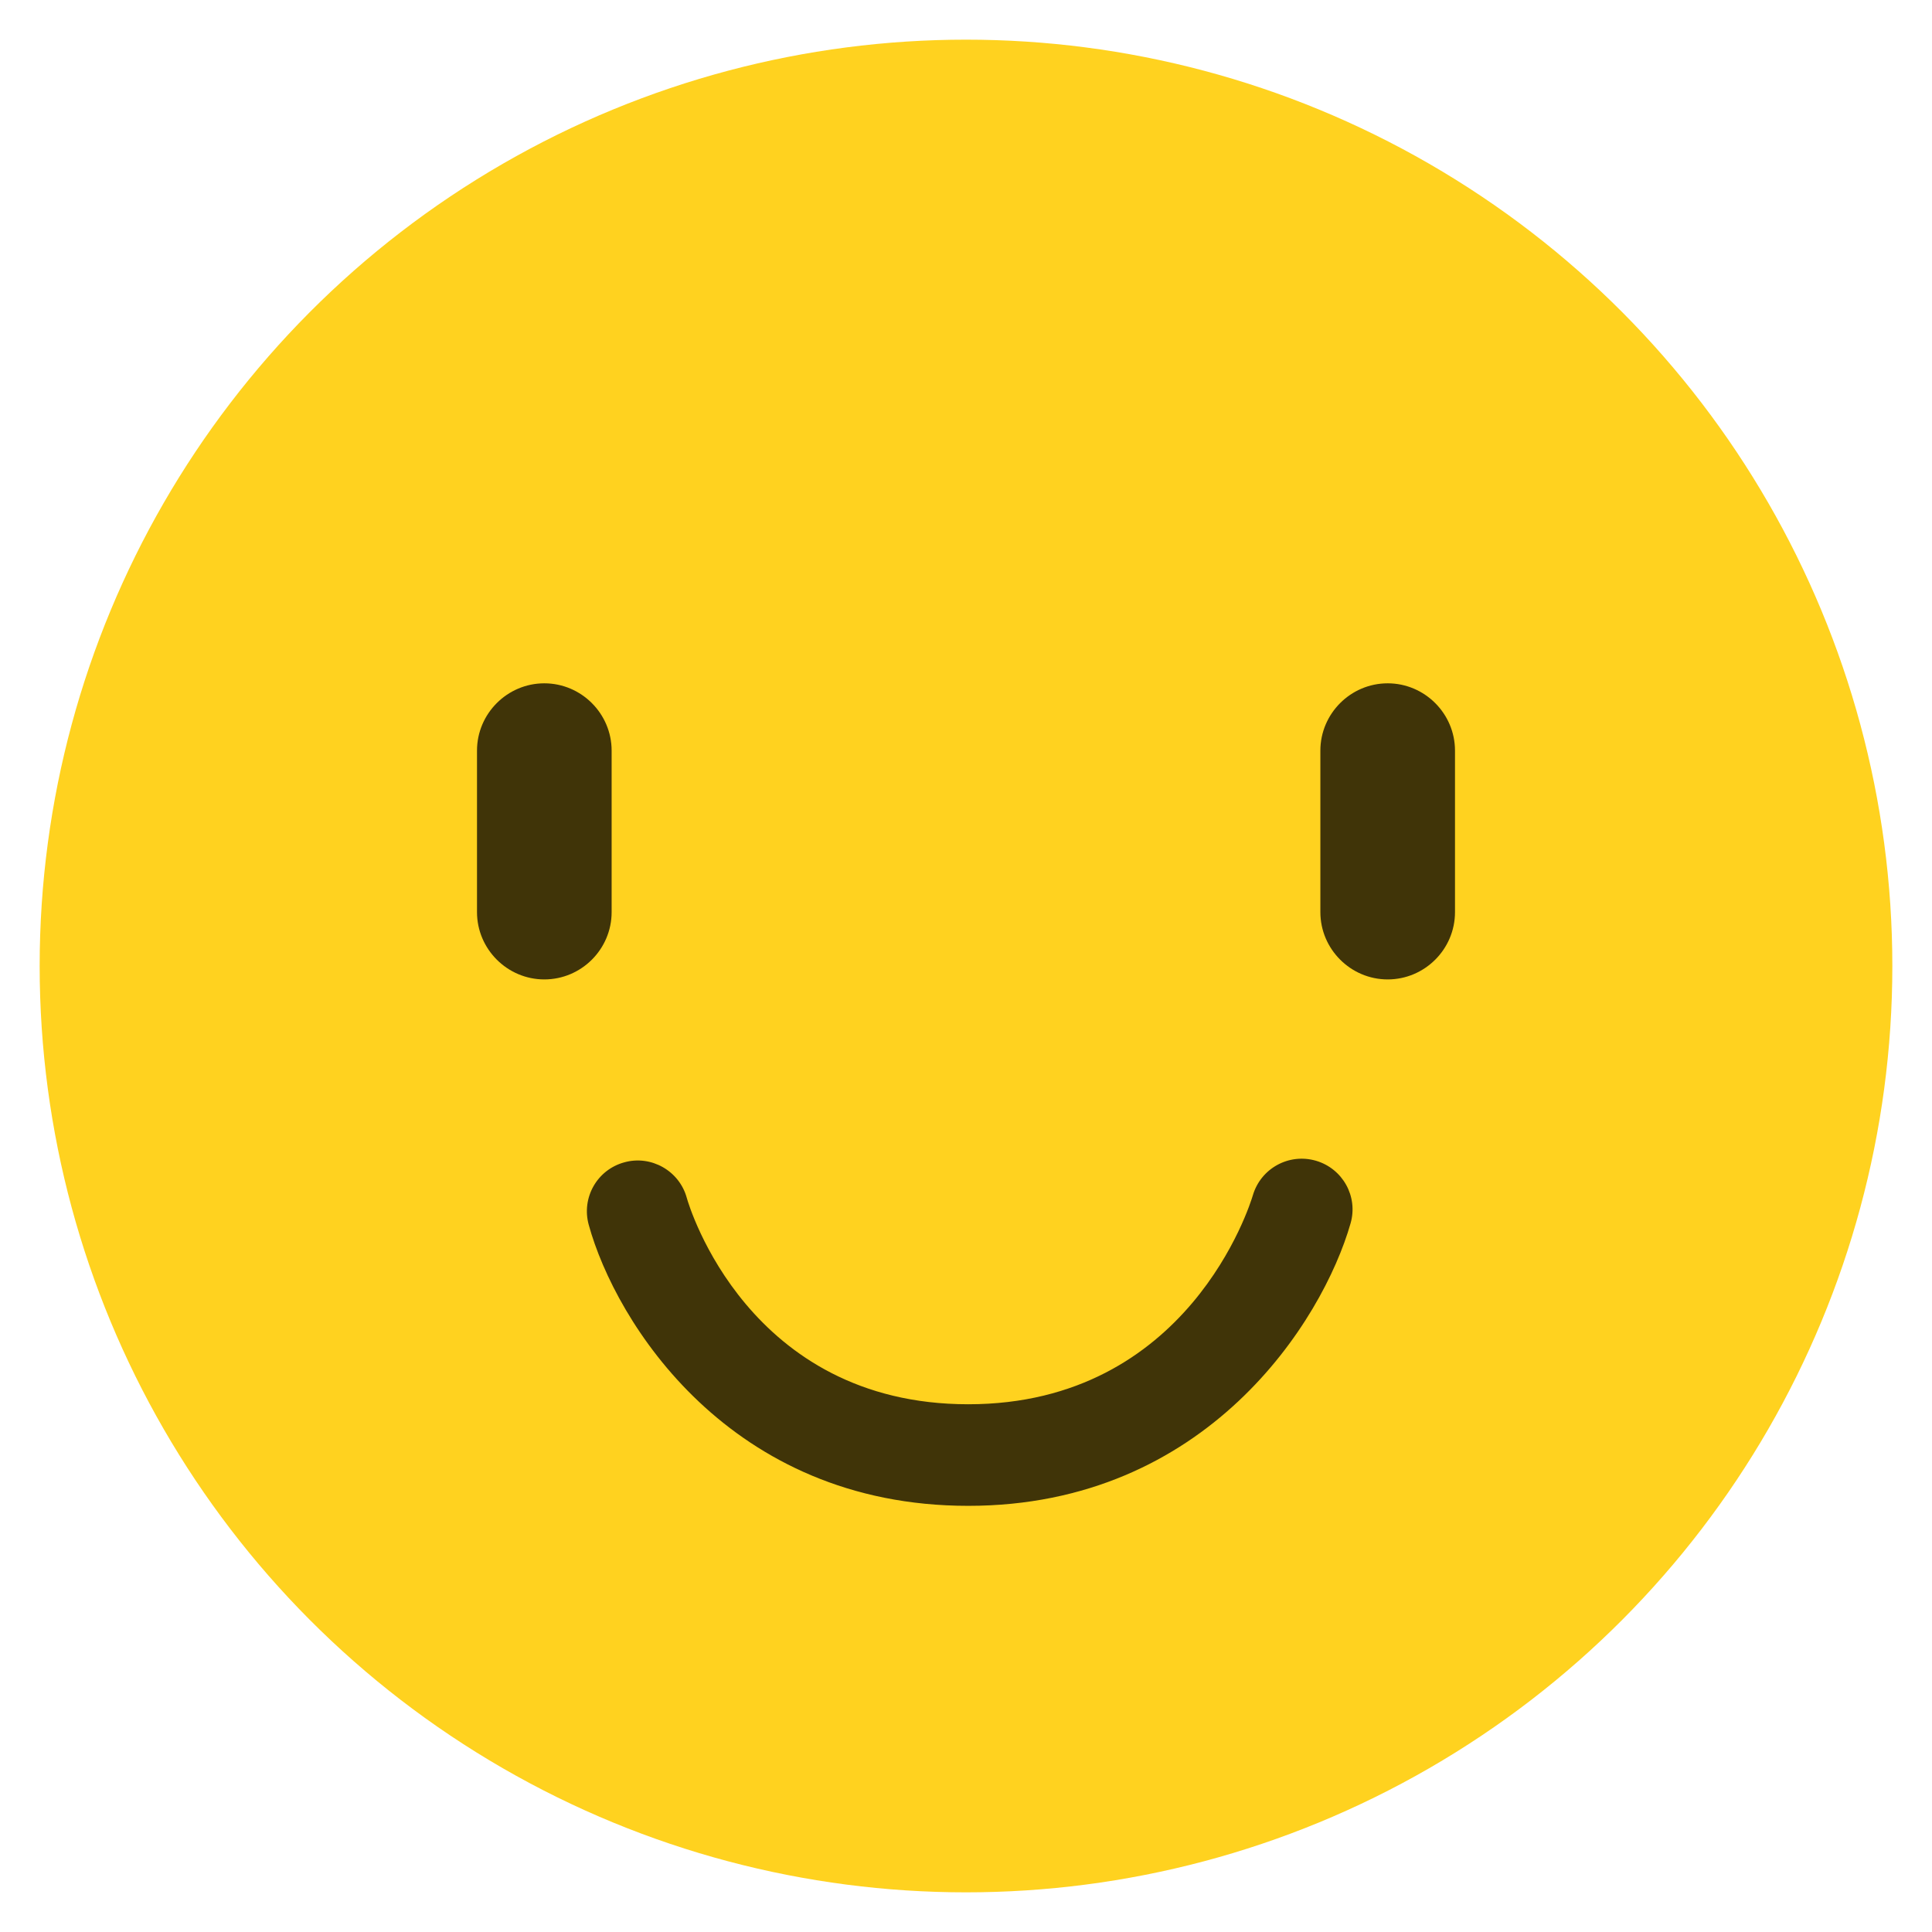
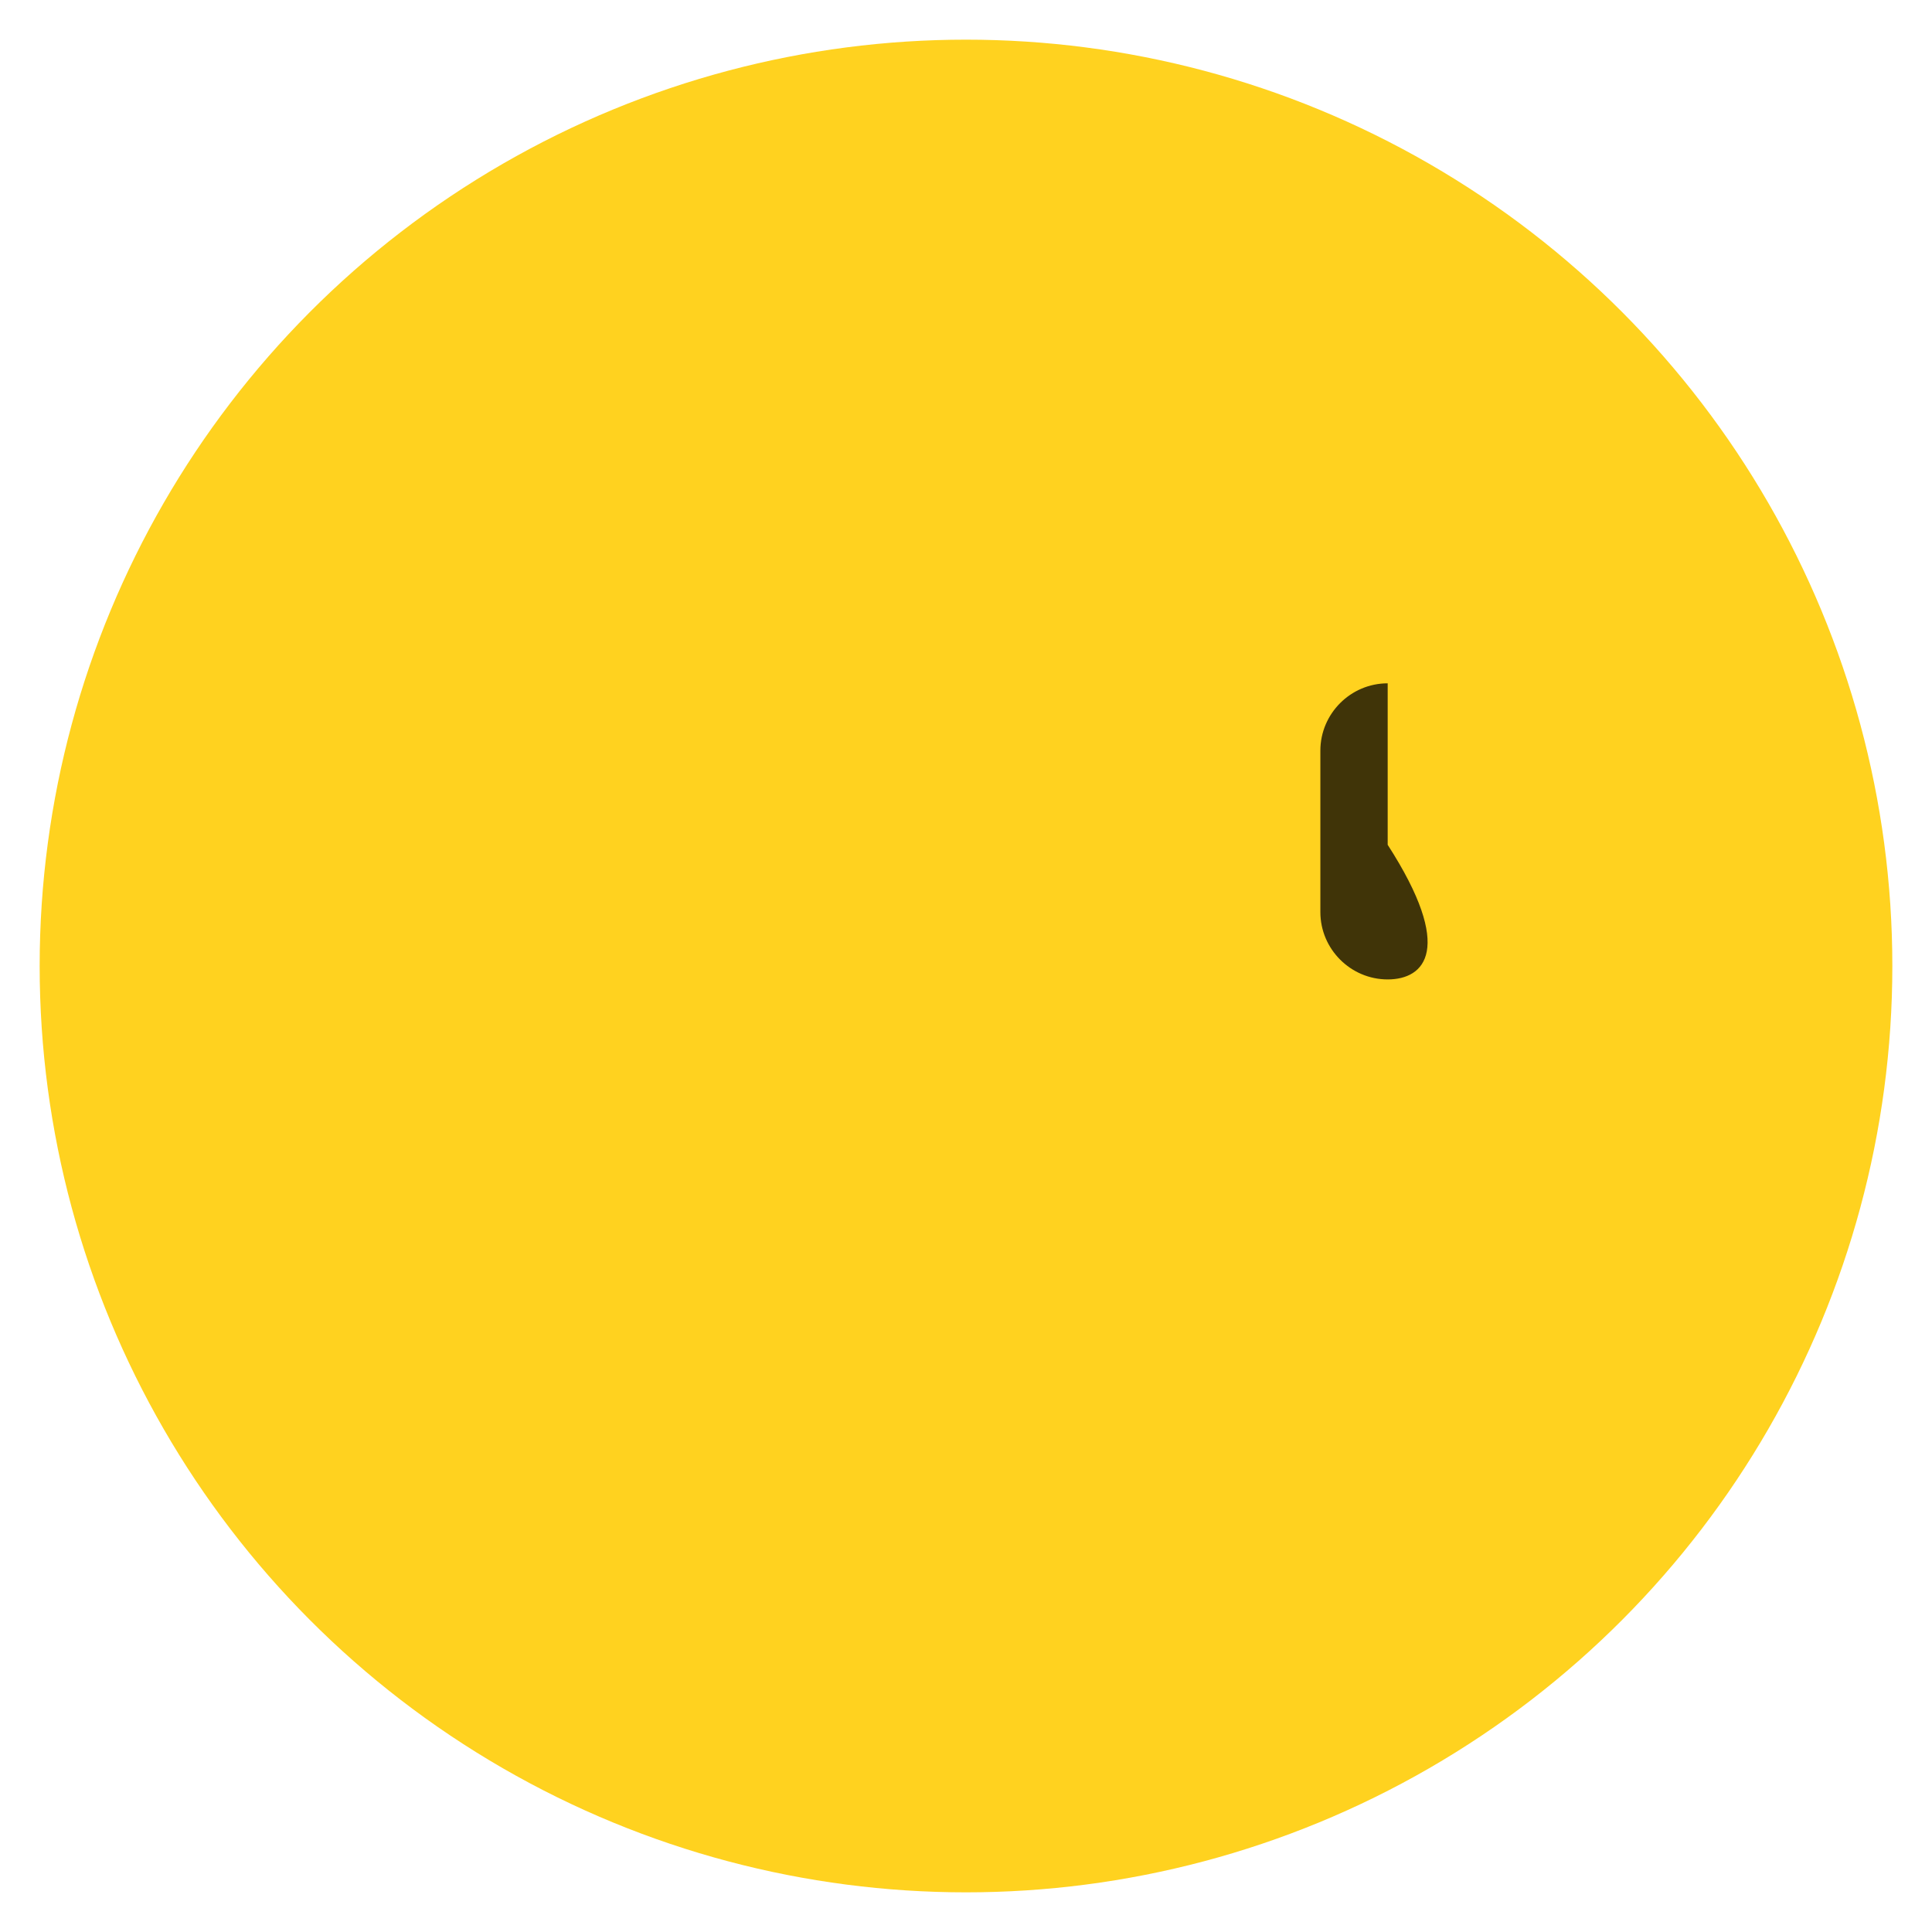
<svg xmlns="http://www.w3.org/2000/svg" version="1.1" x="0px" y="0px" width="19px" height="19px" viewBox="0 0 19 19" enable-background="new 0 0 19 19" xml:space="preserve">
  <g id="pozadí">
</g>
  <g id="grafika">
</g>
  <g id="obrázky">
</g>
  <g id="text">
    <g id="XMLID_8_">
      <g id="XMLID_13_">
        <circle id="XMLID_14_" fill="#FFD21F" cx="9.5" cy="9.5" r="9.11" />
      </g>
      <g id="XMLID_10_">
-         <path id="XMLID_12_" fill="#403408" d="M5.353,9.632L5.353,9.632c-0.364,0-0.662-0.298-0.662-0.662V7.382     c0-0.364,0.298-0.662,0.662-0.662l0,0c0.364,0,0.662,0.298,0.662,0.662v1.588     C6.015,9.335,5.717,9.632,5.353,9.632z" />
-         <path id="XMLID_11_" fill="#403408" d="M13.647,9.632L13.647,9.632c-0.364,0-0.662-0.298-0.662-0.662V7.382     c0-0.364,0.298-0.662,0.662-0.662l0,0c0.364,0,0.662,0.298,0.662,0.662v1.588     C14.309,9.335,14.011,9.632,13.647,9.632z" />
+         <path id="XMLID_11_" fill="#403408" d="M13.647,9.632L13.647,9.632c-0.364,0-0.662-0.298-0.662-0.662V7.382     c0-0.364,0.298-0.662,0.662-0.662l0,0v1.588     C14.309,9.335,14.011,9.632,13.647,9.632z" />
      </g>
-       <path fill="#403408" d="M9.522,14.809c-2.349,0-3.469-1.808-3.732-2.763    C5.716,11.779,5.872,11.504,6.139,11.431c0.264-0.074,0.542,0.083,0.615,0.349    c0.022,0.081,0.604,2.03,2.768,2.03c2.168,0,2.774-1.971,2.799-2.055    c0.078-0.264,0.353-0.417,0.62-0.34c0.264,0.077,0.417,0.352,0.341,0.616    C13.007,12.992,11.868,14.809,9.522,14.809z" />
    </g>
  </g>
</svg>